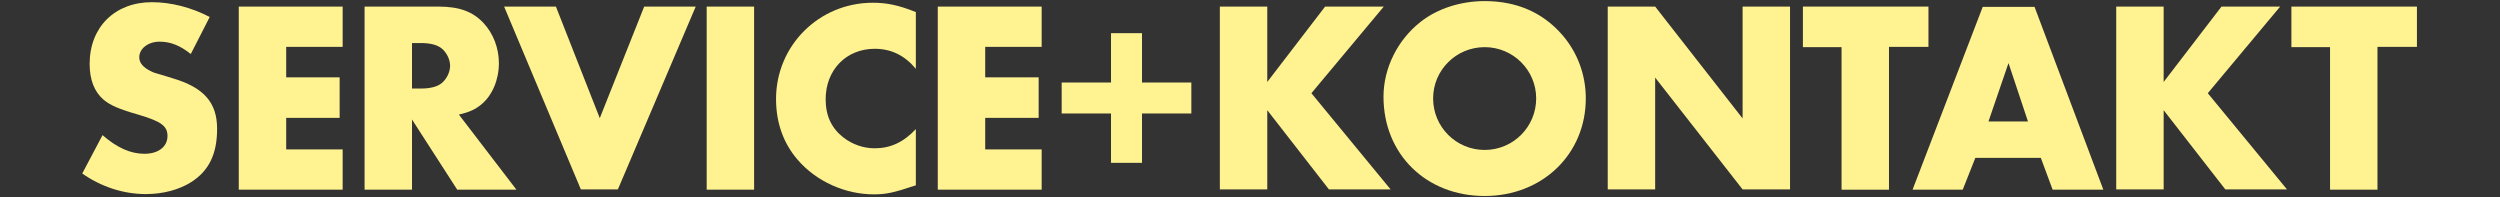
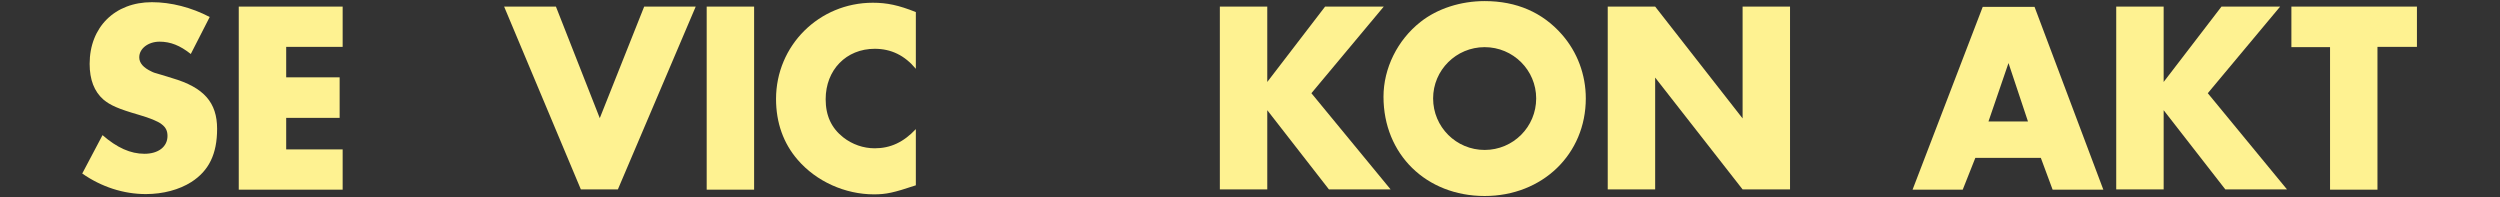
<svg xmlns="http://www.w3.org/2000/svg" version="1.1" id="typo" x="0px" y="0px" viewBox="0 0 912 72" style="enable-background:new 0 0 912 72;" xml:space="preserve">
  <rect x="0" y="0" width="912" height="72" fill="#333333" stroke="none" />
  <style type="text/css"> .st0{fill:#FEF291;} </style>
  <g>
    <path class="st0" d="M69.6,19.7c-3.9-3.1-7.4-4.5-11.4-4.5c-4.1,0-7.4,2.5-7.4,5.7c0,2.1,1.5,3.8,4.5,5.2c0.8,0.4,1.1,0.5,3.6,1.2 l3.9,1.2c11.6,3.4,16.4,8.9,16.4,18.5c0,9.2-3,15.3-9.4,19.4c-4.4,2.8-10.3,4.4-16.6,4.4c-8.1,0-16.2-2.6-23.2-7.5l7.4-14 c5.3,4.6,10.2,6.8,15.3,6.8c5.1,0,8.4-2.6,8.4-6.5c0-3.6-2.3-5.3-10.4-7.7c-7.6-2.2-10.5-3.5-13-5.6c-3.3-2.9-5-7.2-5-13 c0-13.4,9.2-22.5,22.7-22.5c7,0,14.4,1.9,21.1,5.4L69.6,19.7z" />
    <path class="st0" d="M104.4,17.1v11.1h19.5V43h-19.5v11.5H125v14.7H87.1V2.4H125v14.7H104.4z" />
-     <path class="st0" d="M188.4,69.2h-21.6l-16.5-25.6v25.6H133V2.4h26.9c7.6,0,12.5,1.8,16.4,5.9c3.6,3.8,5.7,9.2,5.7,14.7 c0,6.1-2.4,11.8-6.4,15.1c-2.2,1.8-4.3,2.8-8.2,3.7L188.4,69.2z M153.5,32.3c3.3,0,5.8-0.6,7.4-1.8c1.9-1.4,3.3-4.1,3.3-6.5 c0-2.4-1.4-5.1-3.3-6.5c-1.6-1.2-4.1-1.8-7.4-1.8h-3.2v16.6H153.5z" />
    <path class="st0" d="M218.8,43.1L235,2.4h18.8l-28.4,66.7h-13.5l-28-66.7h18.9L218.8,43.1z" />
    <path class="st0" d="M275.1,69.2h-17.3V2.4h17.3V69.2z" />
    <path class="st0" d="M334.1,25.1c-4.1-4.9-9-7.3-15-7.3c-10.4,0-17.9,7.7-17.9,18.4c0,6,2.1,10.5,6.4,13.9c3.3,2.6,7.4,4,11.5,4 c5.7,0,10.5-2.2,15-7v20.5c-8.1,2.7-10.8,3.3-15.3,3.3c-10.5,0-21-4.7-27.8-12.6c-5.2-6-7.9-13.5-7.9-22.2 c0-19.5,15.7-35.1,35.3-35.1c5.2,0,9.4,0.9,15.7,3.4V25.1z" />
-     <path class="st0" d="M359.4,17.1v11.1h19.5V43h-19.5v11.5H380v14.7h-37.9V2.4H380v14.7H359.4z" />
-     <path class="st0" d="M405.3,30.1v-18h11.3v18h18v11.3h-18v18h-11.3v-18h-18V30.1H405.3z" />
    <path class="st0" d="M483.4,2.4h21.4L478.4,34l28.9,35.1h-22.5l-22.5-28.9v28.9H445V2.4h17.3v27.5L483.4,2.4z" />
    <path class="st0" d="M569.8,12.6c5.6,6.4,8.7,14.6,8.7,23.3c0,20.3-15.8,35.6-36.9,35.6c-21.3,0-36.9-15.2-36.9-36.2 c0-10.4,5.1-20.7,13.5-27.3c6.2-4.9,14.7-7.6,23.4-7.6C553.2,0.4,562.7,4.5,569.8,12.6z M522.8,35.9c0,10.4,8.4,18.8,18.8,18.8 s18.8-8.4,18.8-18.8c0-10.3-8.4-18.7-18.8-18.7S522.8,25.6,522.8,35.9z" />
    <path class="st0" d="M586.5,2.4h17.3l31.9,40.8V2.4H653v66.7h-17.3l-31.9-40.8v40.8h-17.3V2.4z" />
-     <path class="st0" d="M689.1,69.2h-17.3v-52h-14.1V2.4h45.8v14.7h-14.4V69.2z" />
    <path class="st0" d="M720.6,57.6L716,69.2h-18.3l25.6-66.7h18.9l25.1,66.7h-18.5l-4.3-11.6H720.6z M732.7,23l-7.3,21.3h14.4 L732.7,23z" />
    <path class="st0" d="M810.4,2.4h21.4L805.4,34l28.9,35.1h-22.5l-22.5-28.9v28.9H772V2.4h17.3v27.5L810.4,2.4z" />
    <path class="st0" d="M867.3,69.2H850v-52h-14.1V2.4h45.8v14.7h-14.4V69.2z" />
  </g>
</svg>